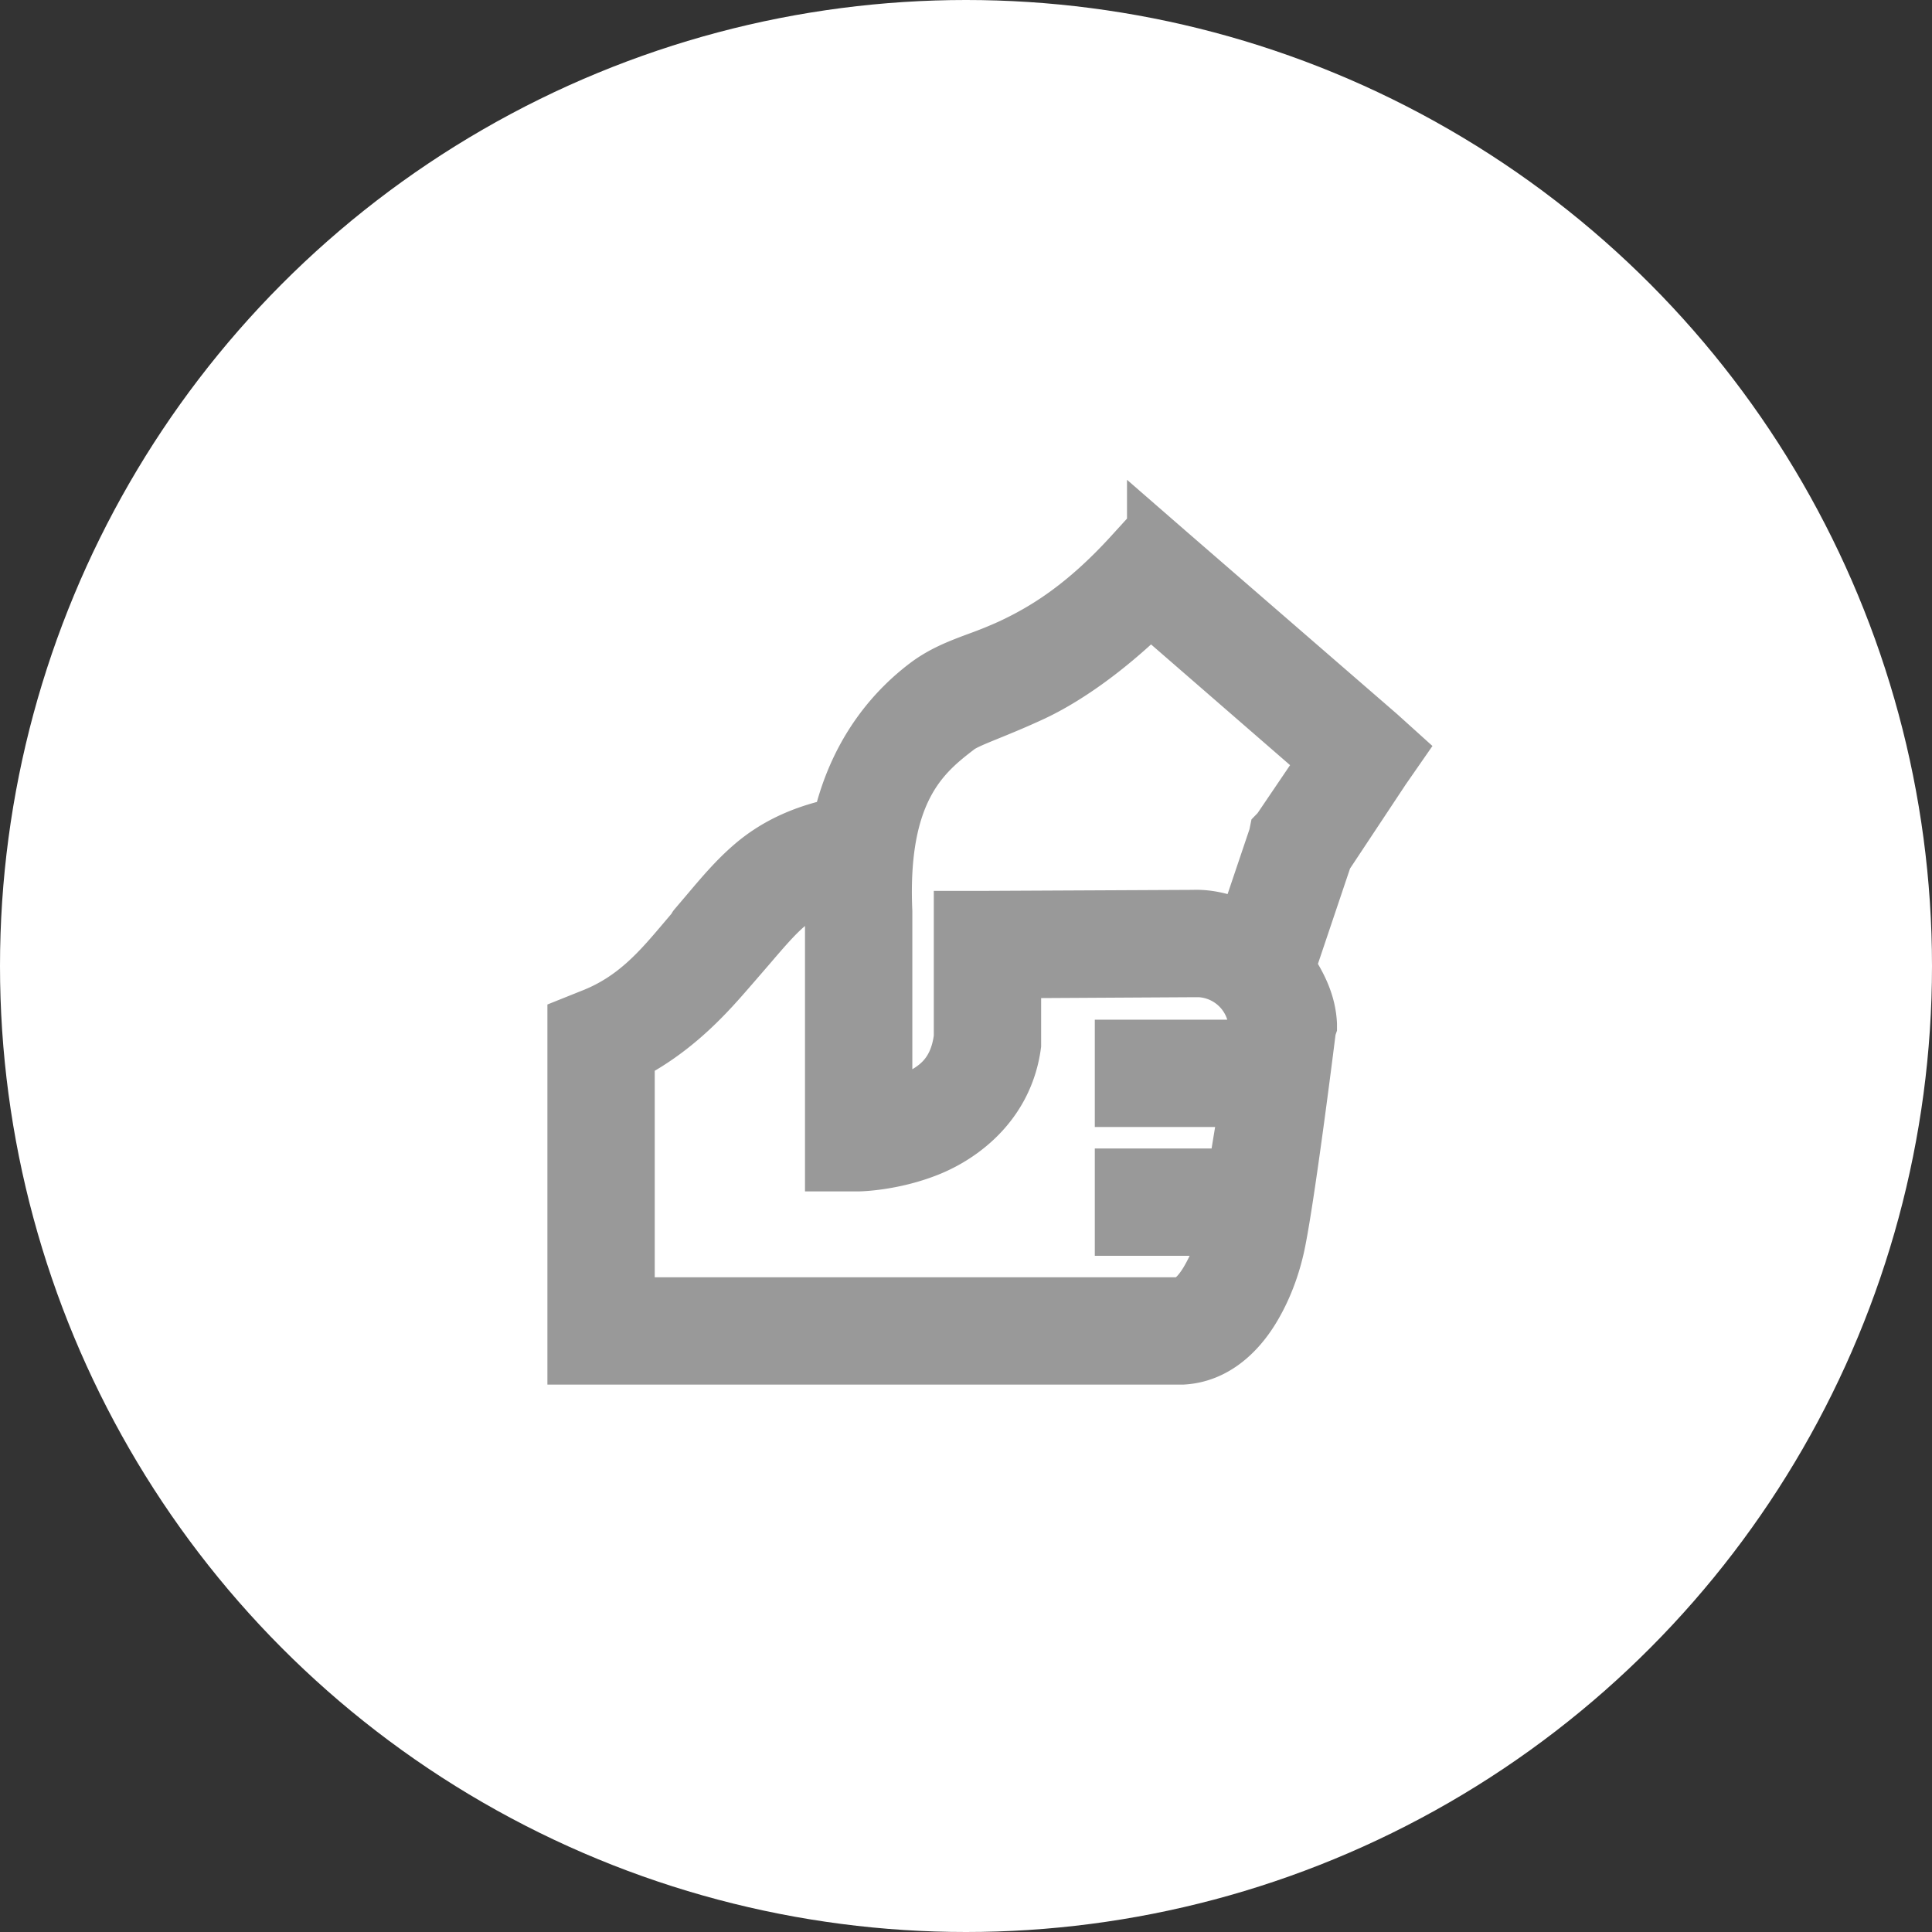
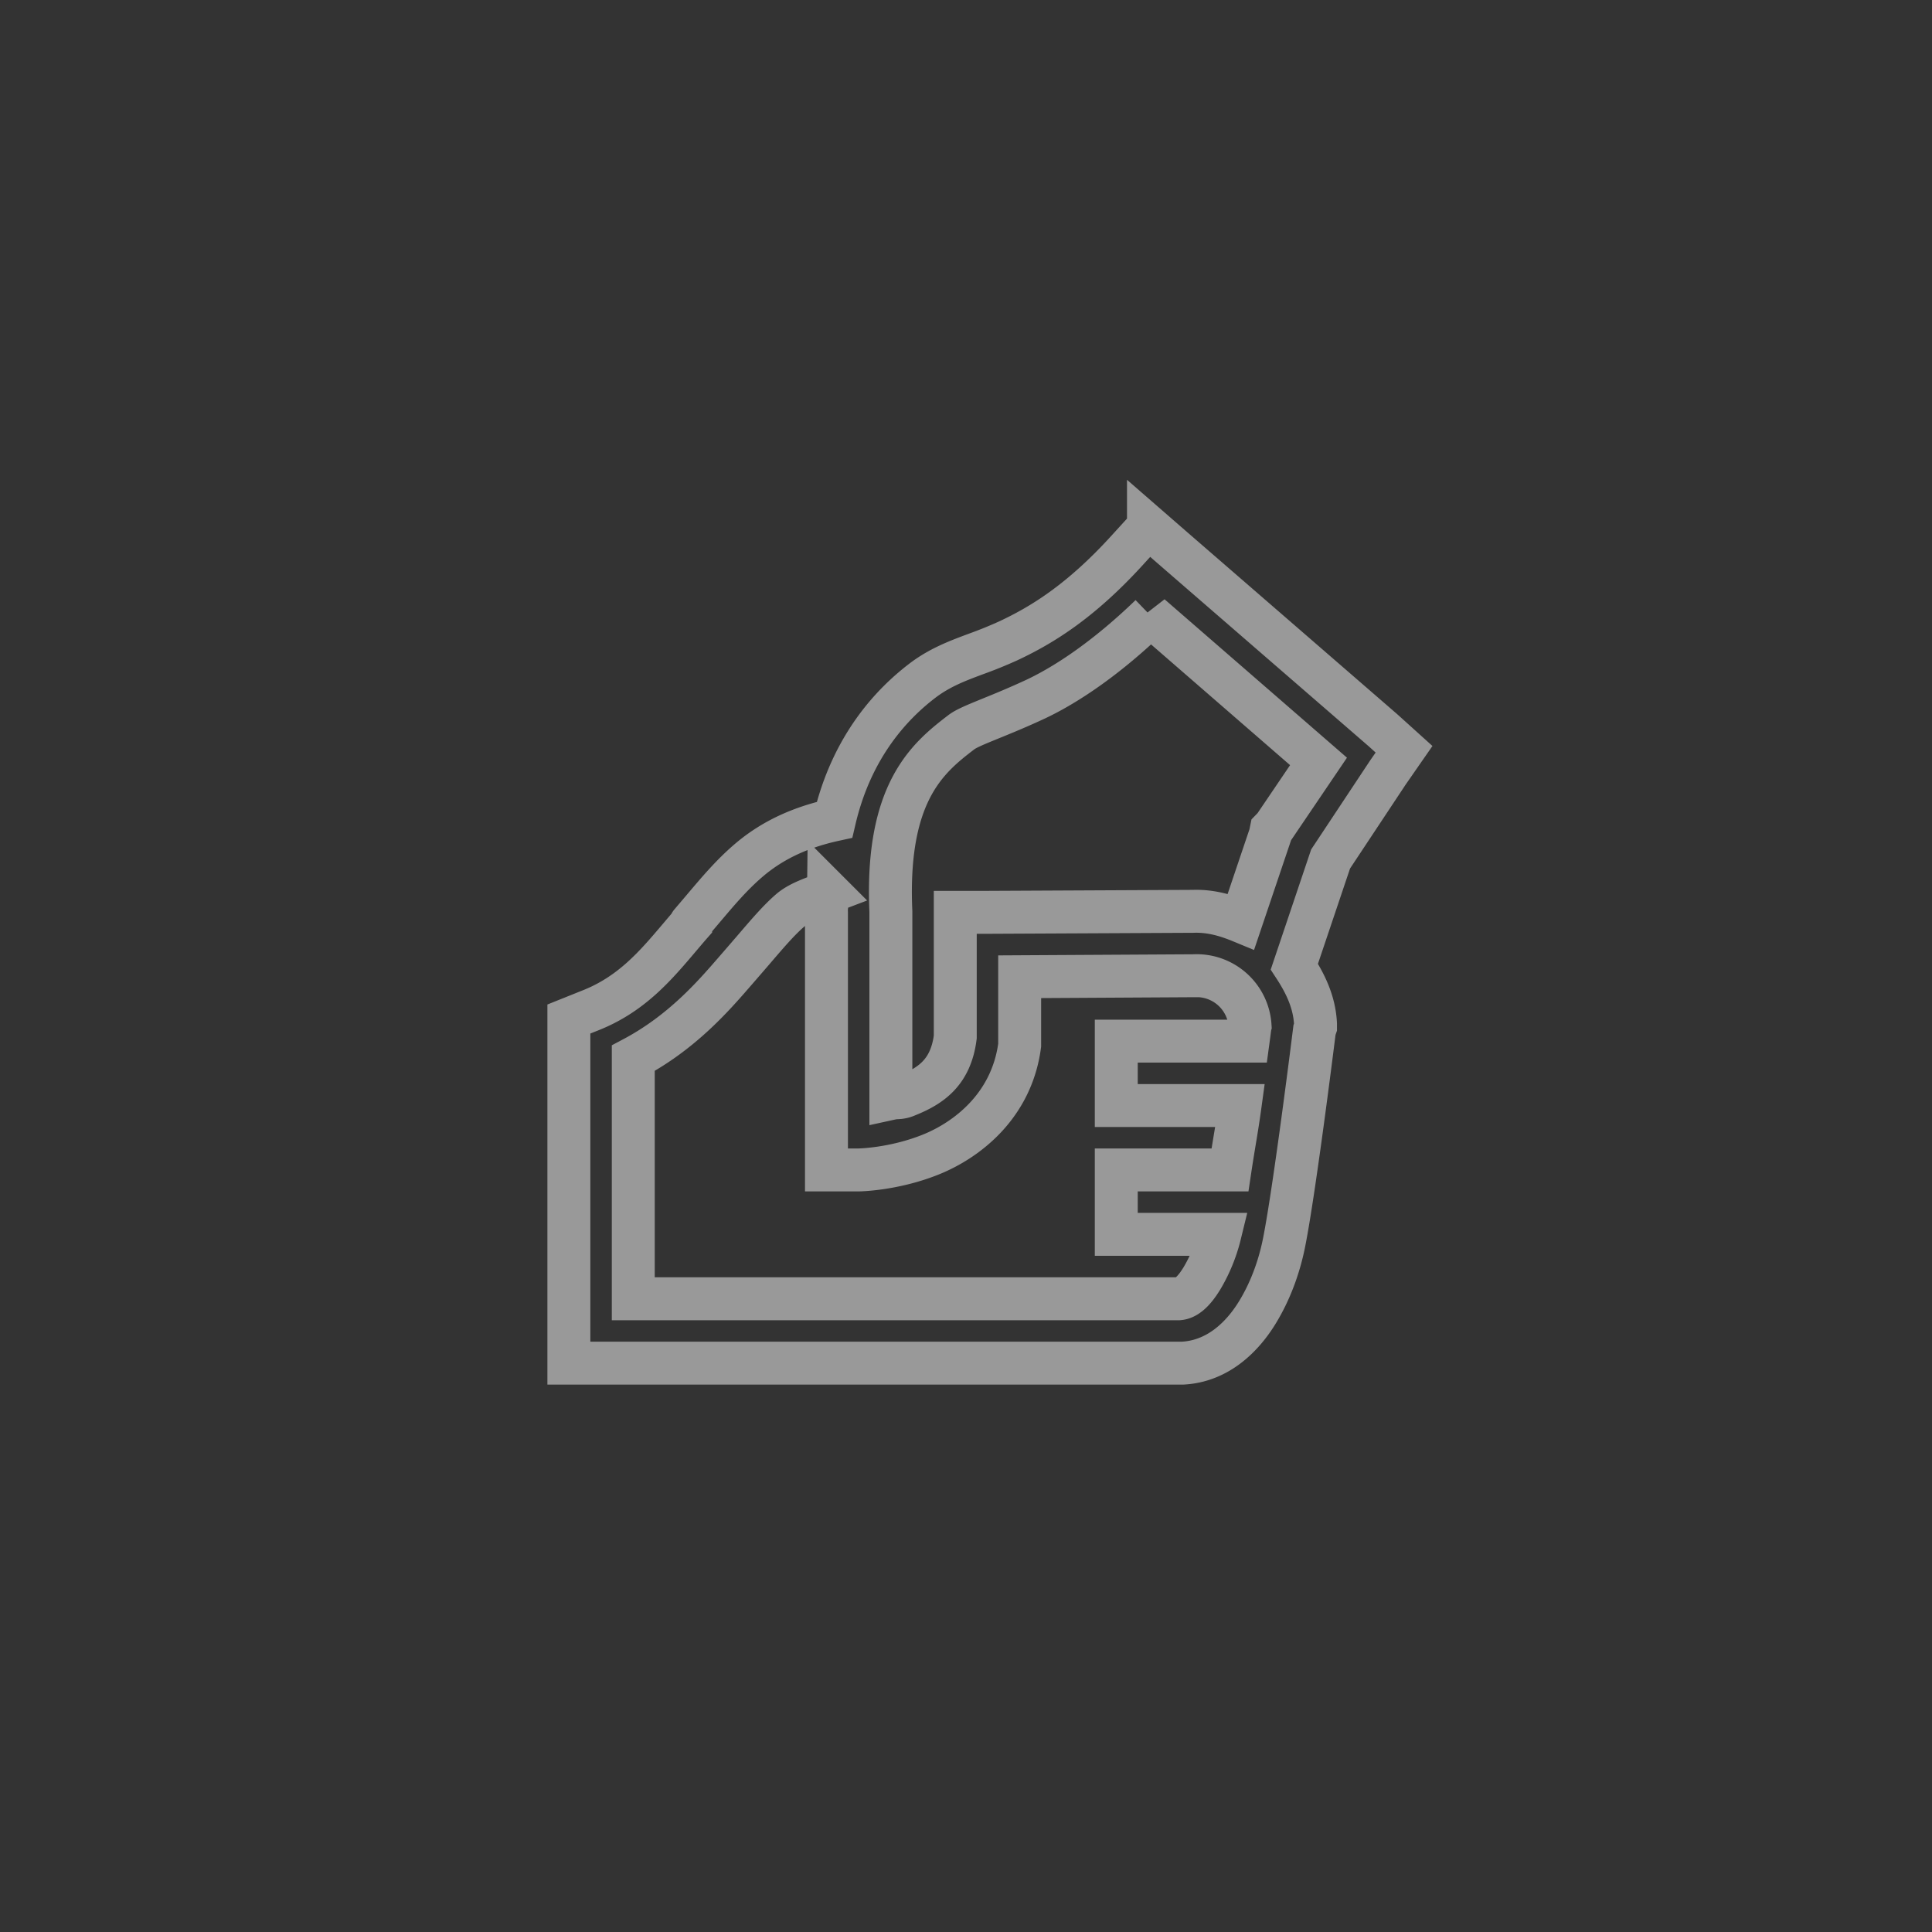
<svg xmlns="http://www.w3.org/2000/svg" width="45" height="45" viewBox="0 0 45 45" fill="none">
  <rect x="0" y="0" width="45" height="45" fill="#333333" stroke="none" />
-   <circle cx="22.5" cy="22.5" r="22.5" fill="#fff" />
-   <path d="M26.75 12.273l-.492.54c-1.102 1.212-2.01 1.755-2.766 2.11a9.899 9.899 0 01-.755.307c-.445.166-.855.32-1.26.63-.666.51-1.632 1.488-2.04 3.234-.873.19-1.512.525-2.015.96-.387.334-.699.704-1.035 1.101l-.3.353c-.003.003-.002.008 0 .013v.01c-.088.1-.174.203-.26.304-.566.668-1.132 1.336-2.108 1.712l-.469.188v8.015h14.297c.82-.044 1.389-.612 1.734-1.172.345-.56.537-1.166.633-1.664.25-1.269.703-4.922.703-4.922l.024-.07v-.07c-.024-.507-.232-.938-.493-1.337l.844-2.507 1.336-2.016.375-.54-.492-.444-4.922-4.266-.539-.469zm.047 2.063l3.914 3.399-1.031 1.522-.07.072-.024.117-.68 2.015c-.354-.146-.72-.25-1.125-.234h-.047L23 21.25h-.75v2.906c-.105.818-.56 1.134-1.125 1.36a.592.592 0 01-.23.052c-.038.002-.081.004-.145.018v-4.358c-.123-2.78.867-3.58 1.641-4.173.116-.089.353-.185.688-.322.283-.115.636-.259 1.046-.45.747-.353 1.675-.983 2.672-1.946v-.001zm-7.5 6.445c-.001.077-.013.143-.024.209-.014.081-.028.162-.023.26v6H20s.802-.009 1.664-.352c.861-.342 1.901-1.145 2.086-2.554V22.75l4.031-.023h.024a1.247 1.247 0 011.312 1.171c-.002.007-.012.09-.023.175l-.024.177H26v1.5h2.883c-.045.329-.088.588-.132.852-.033.202-.067.407-.103.648H26v1.5h2.414a3.75 3.75 0 01-.422 1.031c-.205.334-.381.46-.539.47H14.75v-5.603c1.132-.6 1.865-1.445 2.355-2.01l.106-.122.344-.398c.332-.388.594-.693.851-.914.187-.16.461-.262.733-.363l.158-.06z" fill="#999" />
  <path d="M26.75 12.273l-.492.54c-1.102 1.212-2.01 1.755-2.766 2.11a9.899 9.899 0 01-.755.307c-.445.166-.855.32-1.26.63-.666.51-1.632 1.488-2.04 3.234-.873.19-1.512.525-2.015.96-.387.334-.699.704-1.035 1.101l-.3.353c-.003.003-.002.008 0 .013v.01c-.088.1-.174.203-.26.304-.566.668-1.132 1.336-2.108 1.712l-.469.188v8.015h14.297c.82-.044 1.389-.612 1.734-1.172.345-.56.537-1.166.633-1.664.25-1.269.703-4.922.703-4.922l.024-.07v-.07c-.024-.507-.232-.938-.493-1.337l.844-2.507 1.336-2.016.375-.54-.492-.444-4.922-4.266-.539-.469zm.047 2.063l3.914 3.399-1.031 1.522-.07.072-.024.117-.68 2.015c-.354-.146-.72-.25-1.125-.234h-.047L23 21.25h-.75v2.906c-.105.818-.56 1.134-1.125 1.36a.592.592 0 01-.23.052c-.038.002-.081.004-.145.018v-4.358c-.123-2.78.867-3.58 1.641-4.173.116-.089.353-.185.688-.322.283-.115.636-.259 1.046-.45.747-.353 1.675-.983 2.672-1.946v-.001zm-7.5 6.445c-.001.077-.013.143-.024.209-.014.081-.028.162-.023.26v6H20s.802-.009 1.664-.352c.861-.342 1.901-1.145 2.086-2.554V22.75l4.031-.023h.024a1.247 1.247 0 011.312 1.171c-.002.007-.012.09-.023.175l-.024.177H26v1.5h2.883c-.045.329-.088.588-.132.852-.033.202-.067.407-.103.648H26v1.5h2.414a3.75 3.75 0 01-.422 1.031c-.205.334-.381.46-.539.47H14.75v-5.603c1.132-.6 1.865-1.445 2.355-2.01l.106-.122.344-.398c.332-.388.594-.693.851-.914.187-.16.461-.262.733-.363l.158-.06z" stroke="#999" />
</svg>